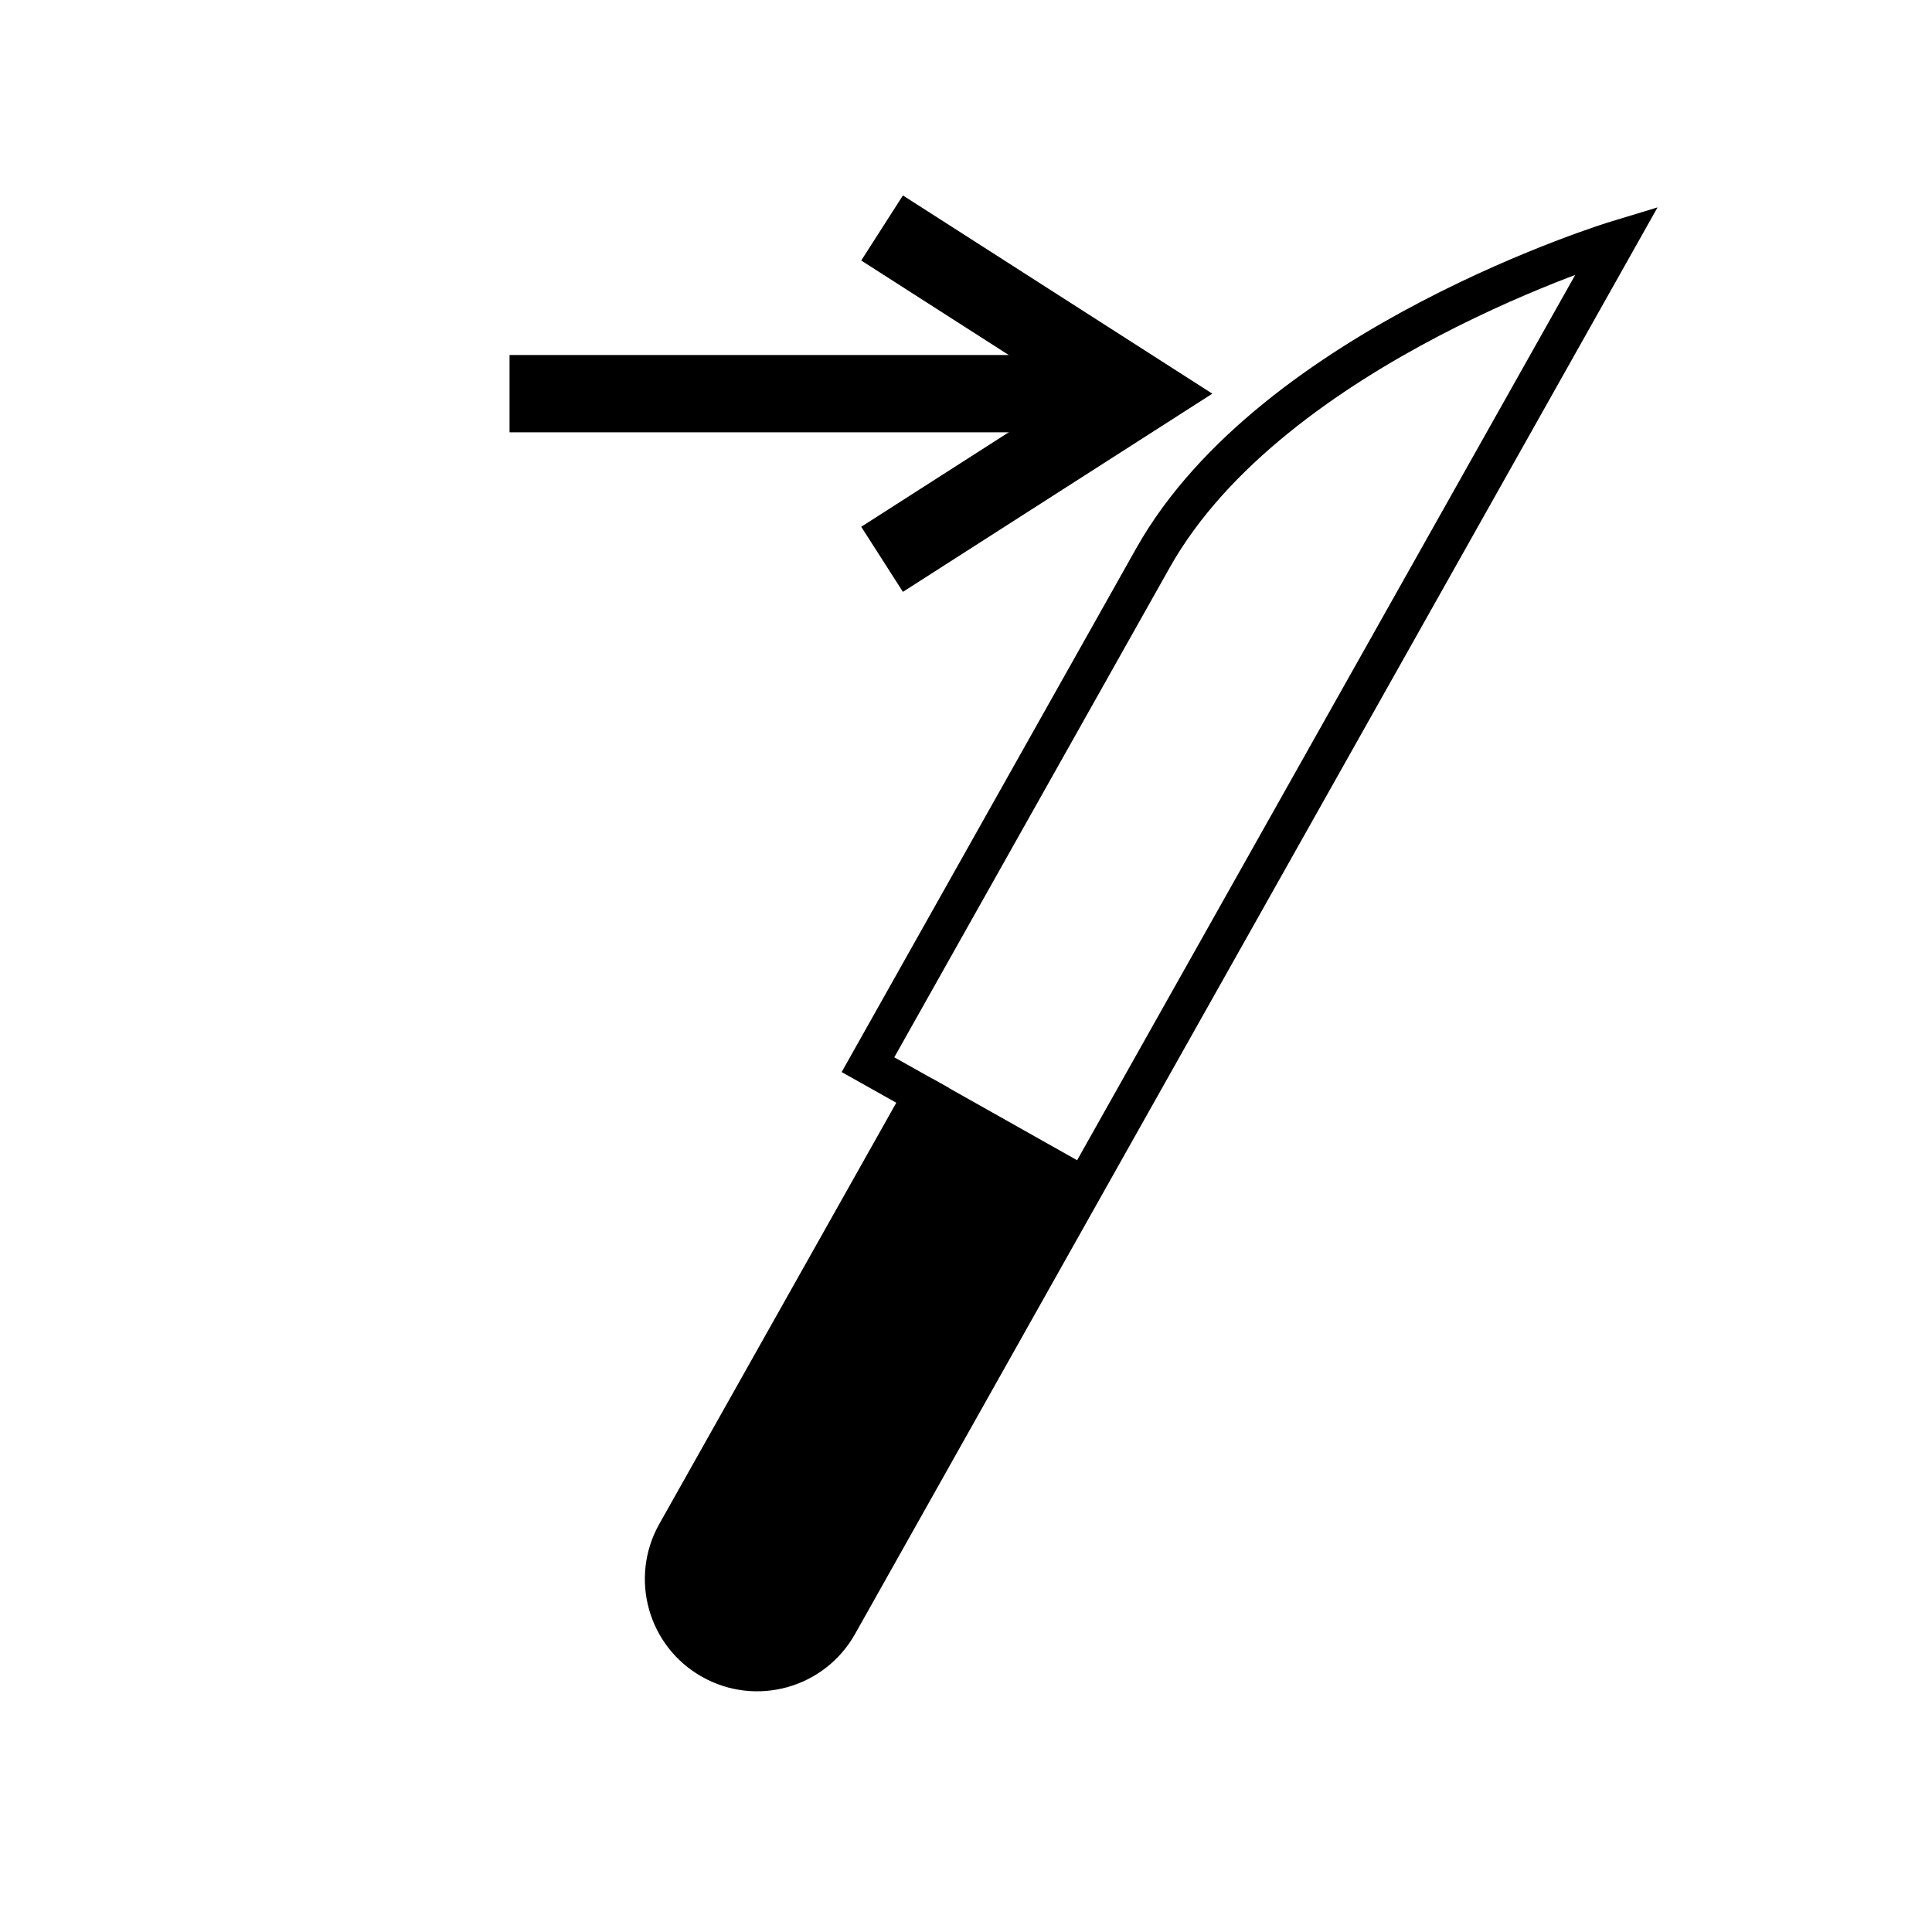
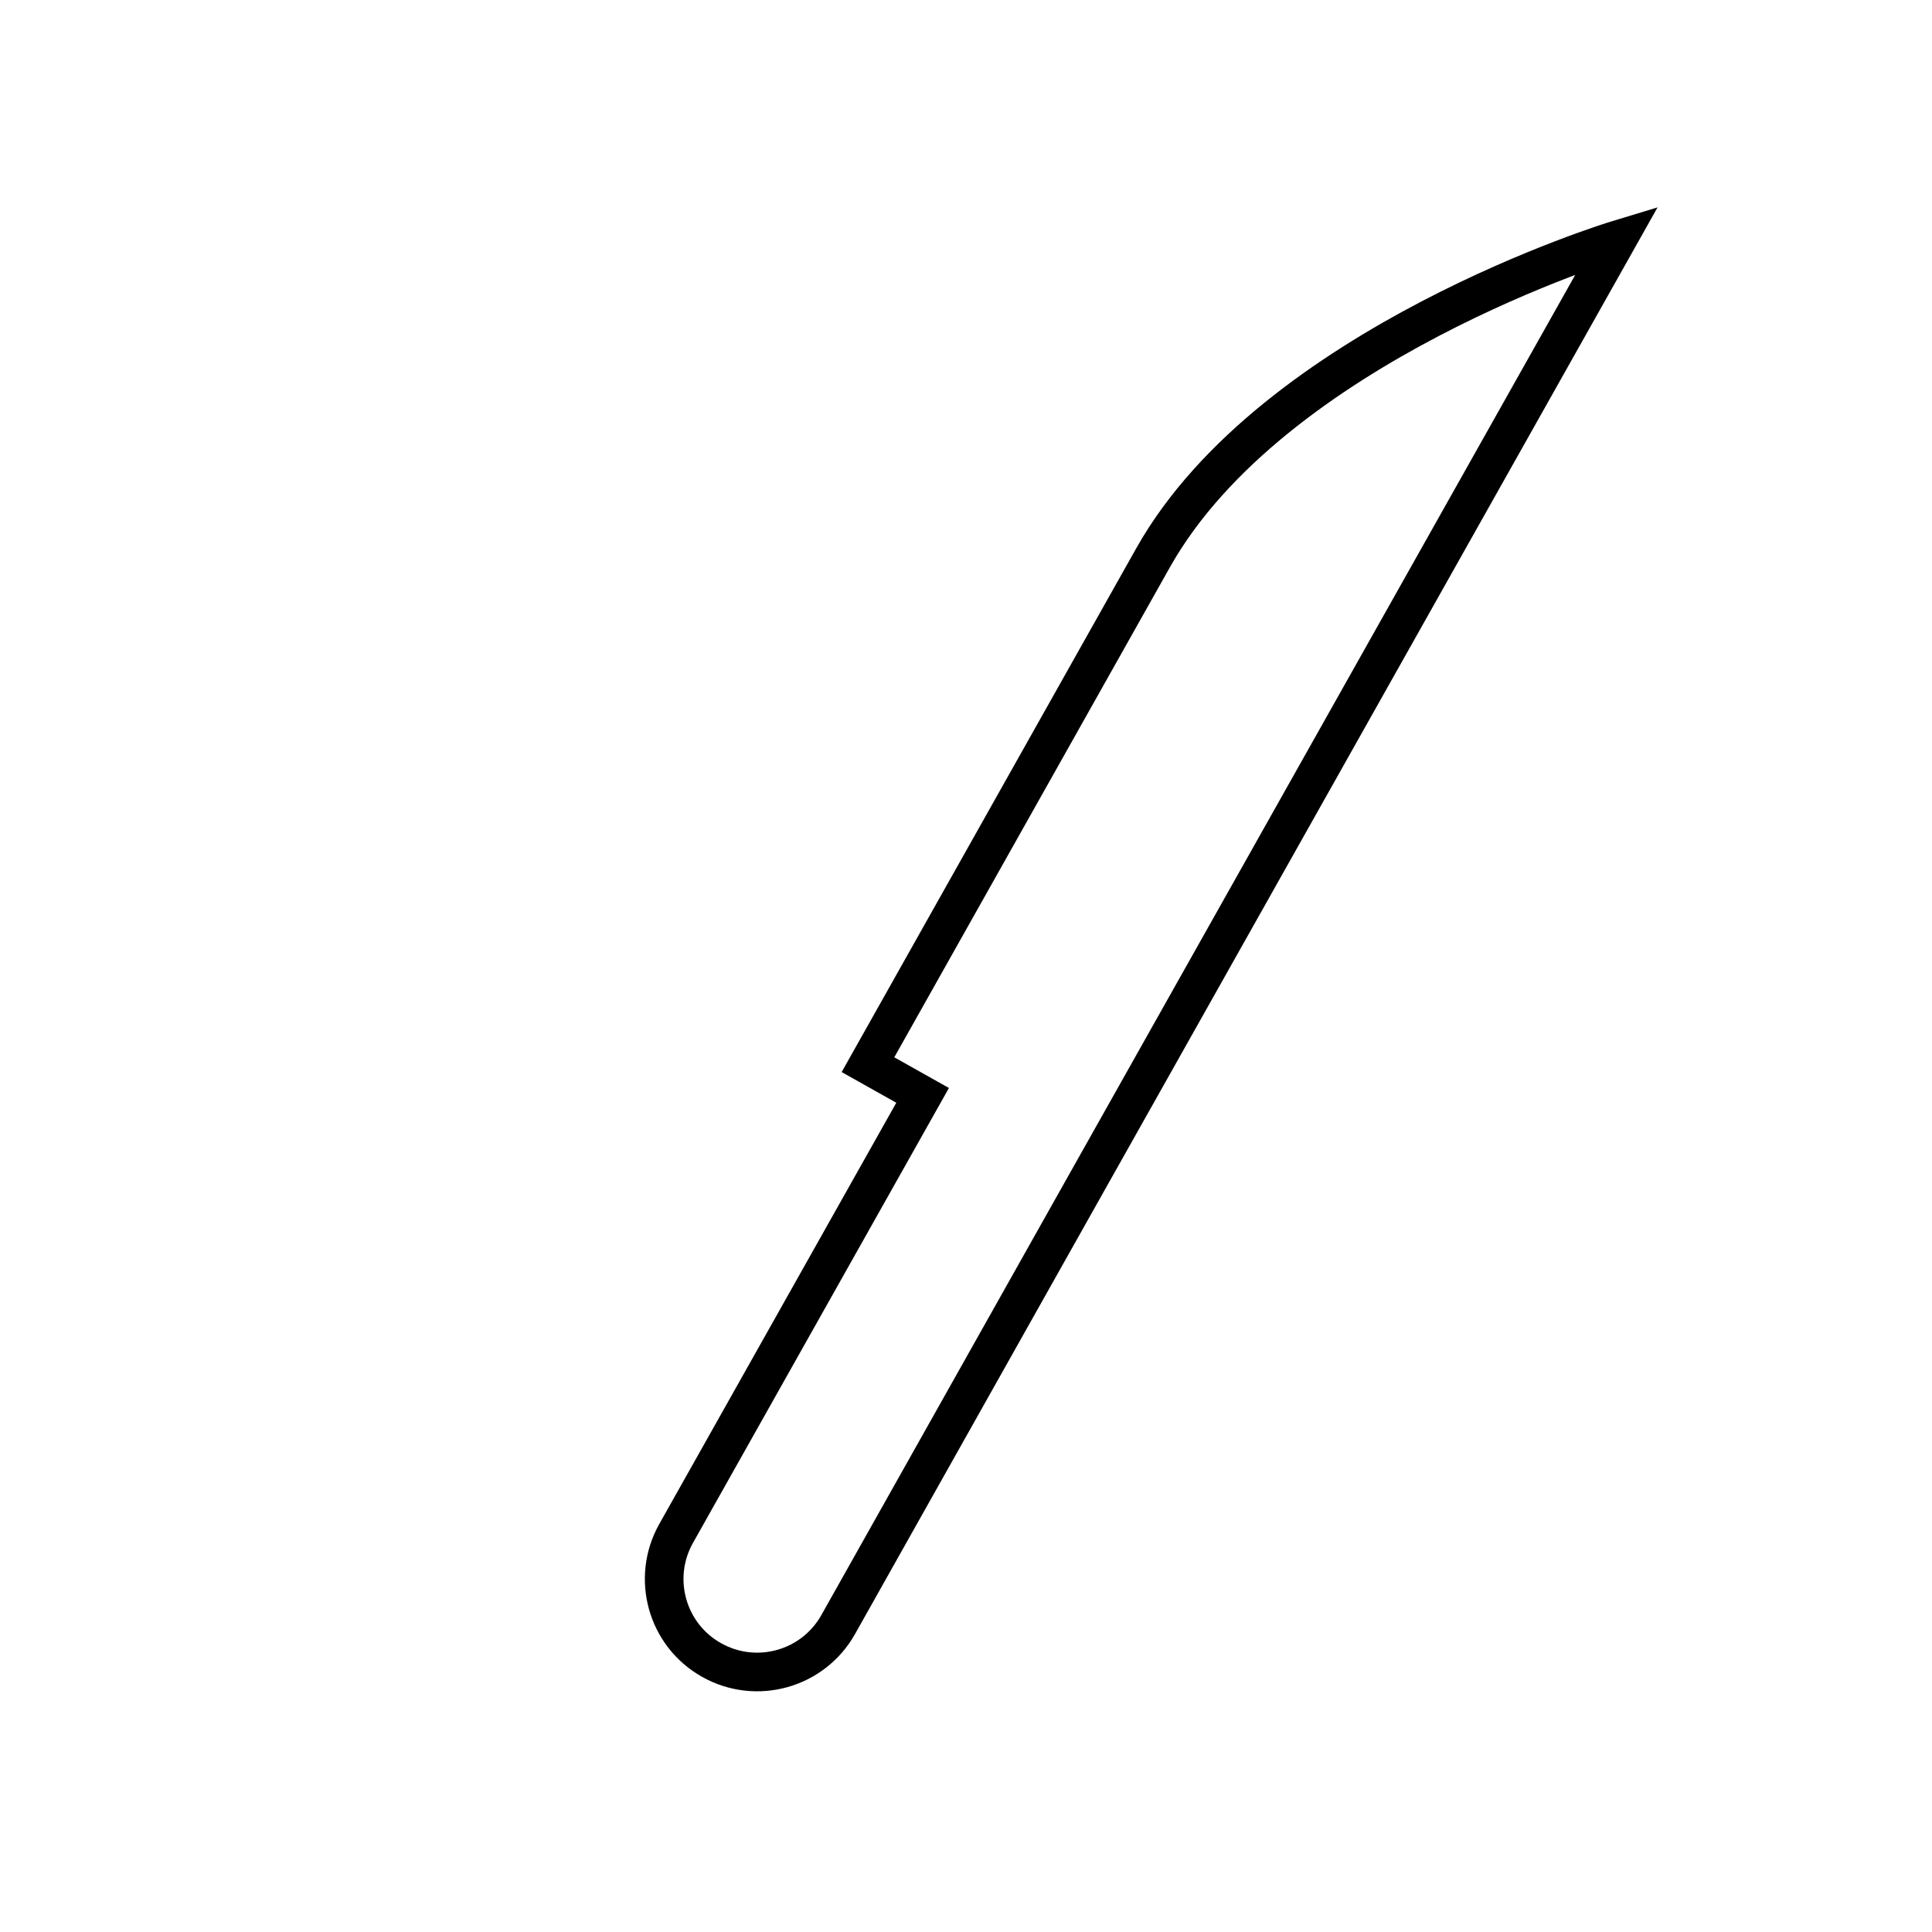
<svg xmlns="http://www.w3.org/2000/svg" version="1.1" width="50" height="50" viewBox="0 0 50 50" xml:space="preserve">
  <g transform="translate(-0,-3300)">
-     <path d="M23.876,3328.348l-6.379,11.338c-0.651,1.158-0.241,2.626,0.917,3.275c1.158,0.652,2.625,0.242,3.277-0.917      l6.375-11.336L23.876,3328.348z" />
    <path d="M28.066,3330.708l13.785-24.501c0,0-8.898,2.699-12.01,8.229l-7.378,13.118l1.414,0.794      l-6.379,11.338c-0.651,1.158-0.241,2.626,0.917,3.275c1.158,0.652,2.625,0.242,3.277-0.917L28.066,3330.708z" fill="none" stroke="#000000" />
-     <line fill="none" stroke="#000000" x1="23.876" x2="28.066" y1="3328.348" y2="3330.708" />
-     <polyline fill="none" points="22.828,3314.475 29.521,3310.188 22.828,3305.9    " stroke="#000000" stroke-width="2" />
-     <line fill="none" stroke="#000000" stroke-width="2" x1="29.521" x2="13.187" y1="3310.188" y2="3310.188" />
  </g>
</svg>